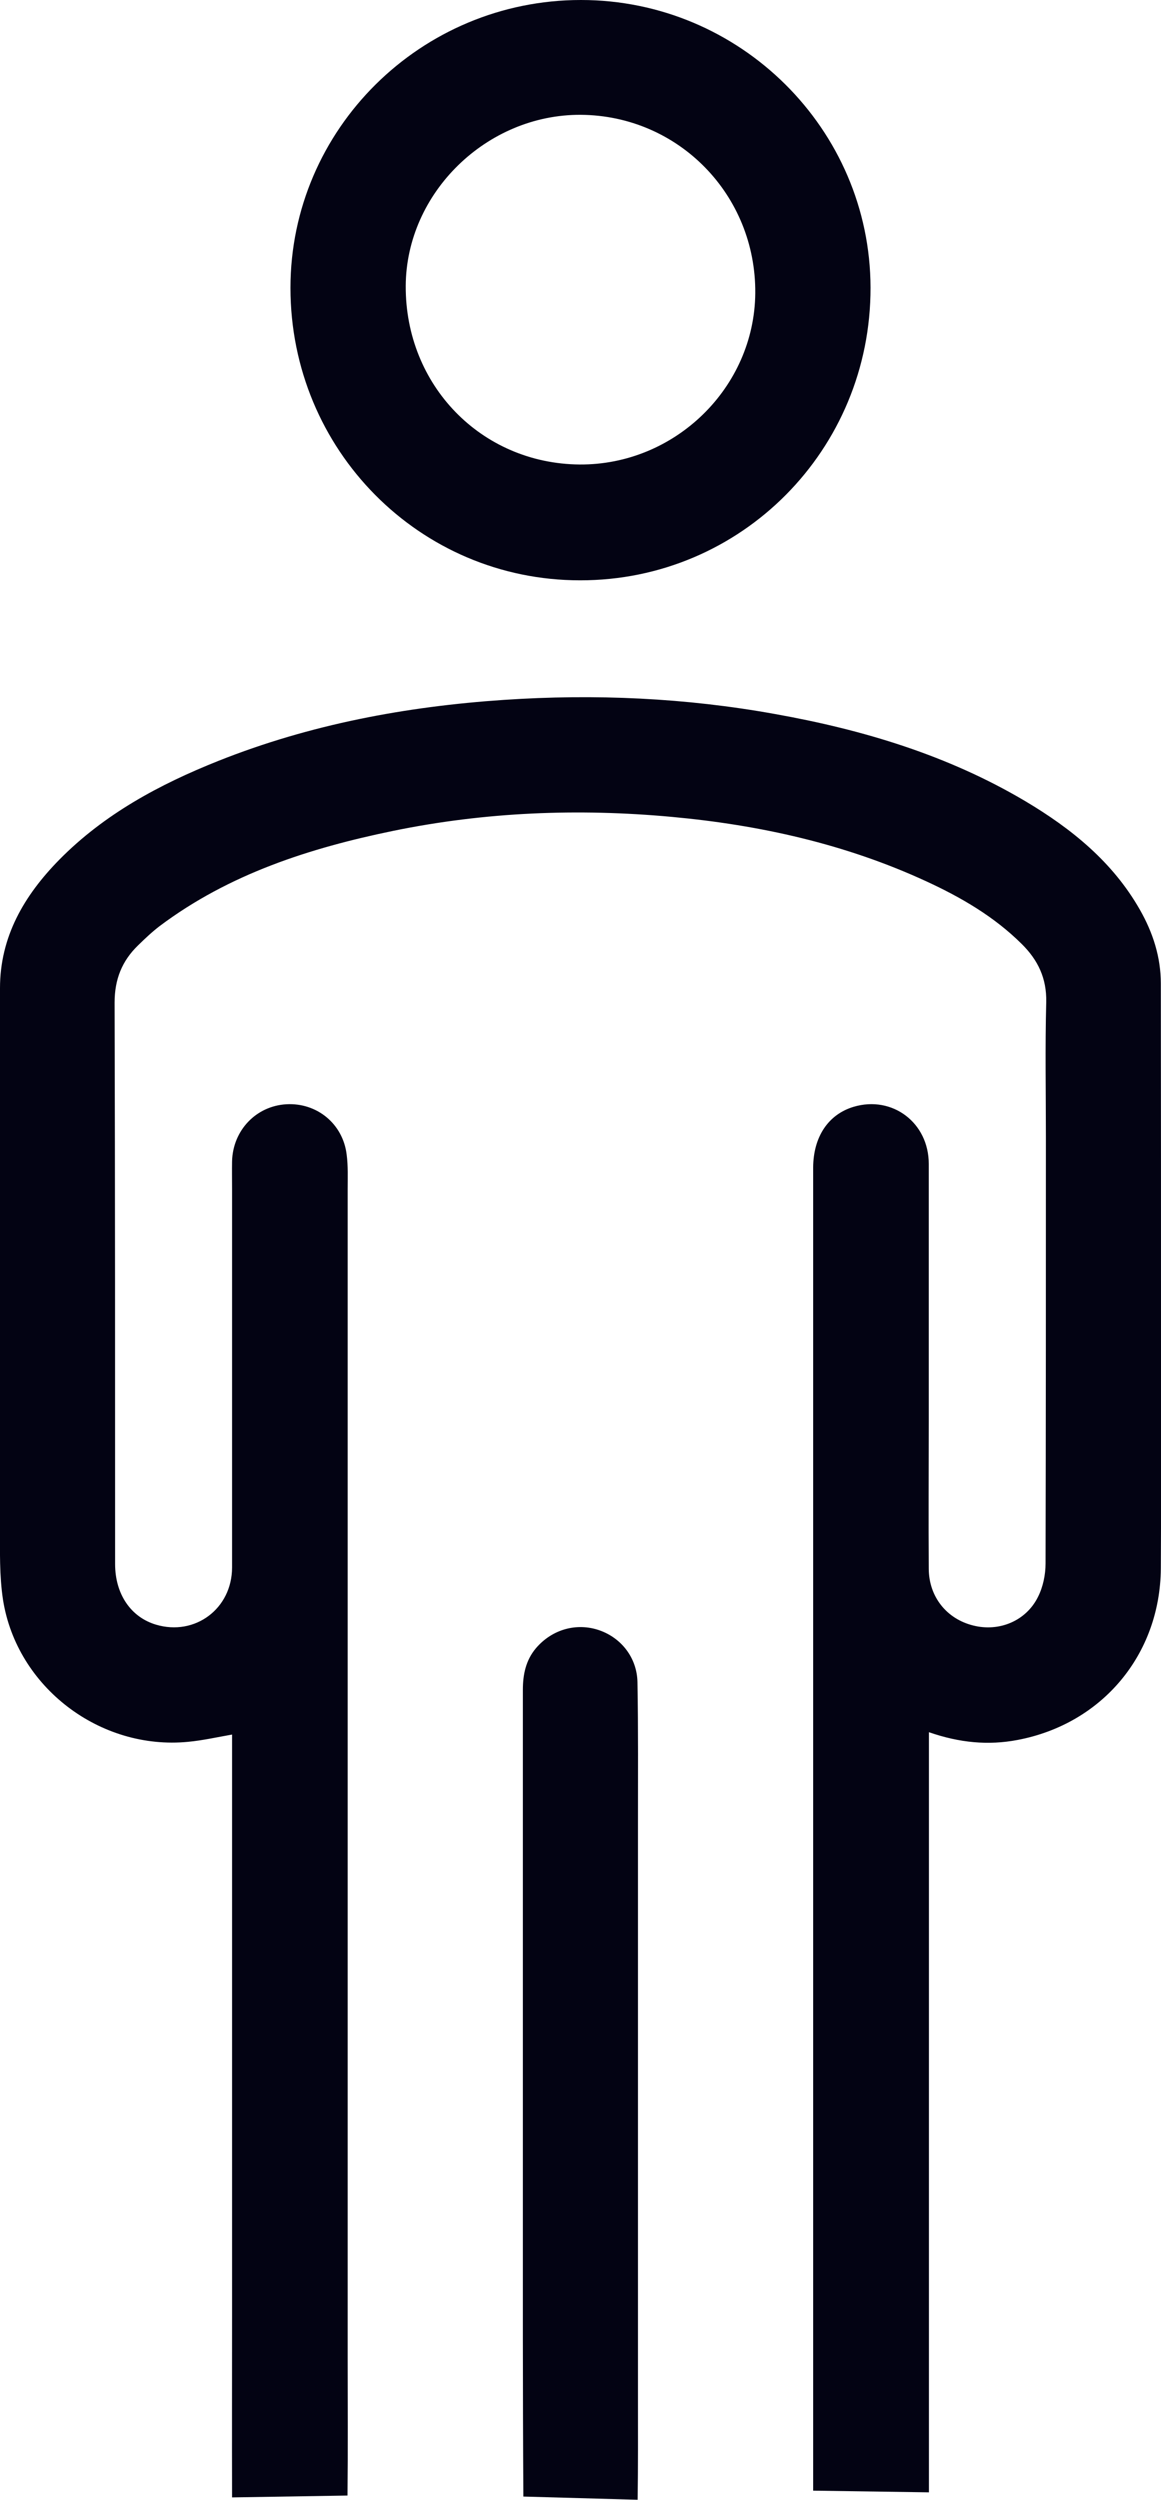
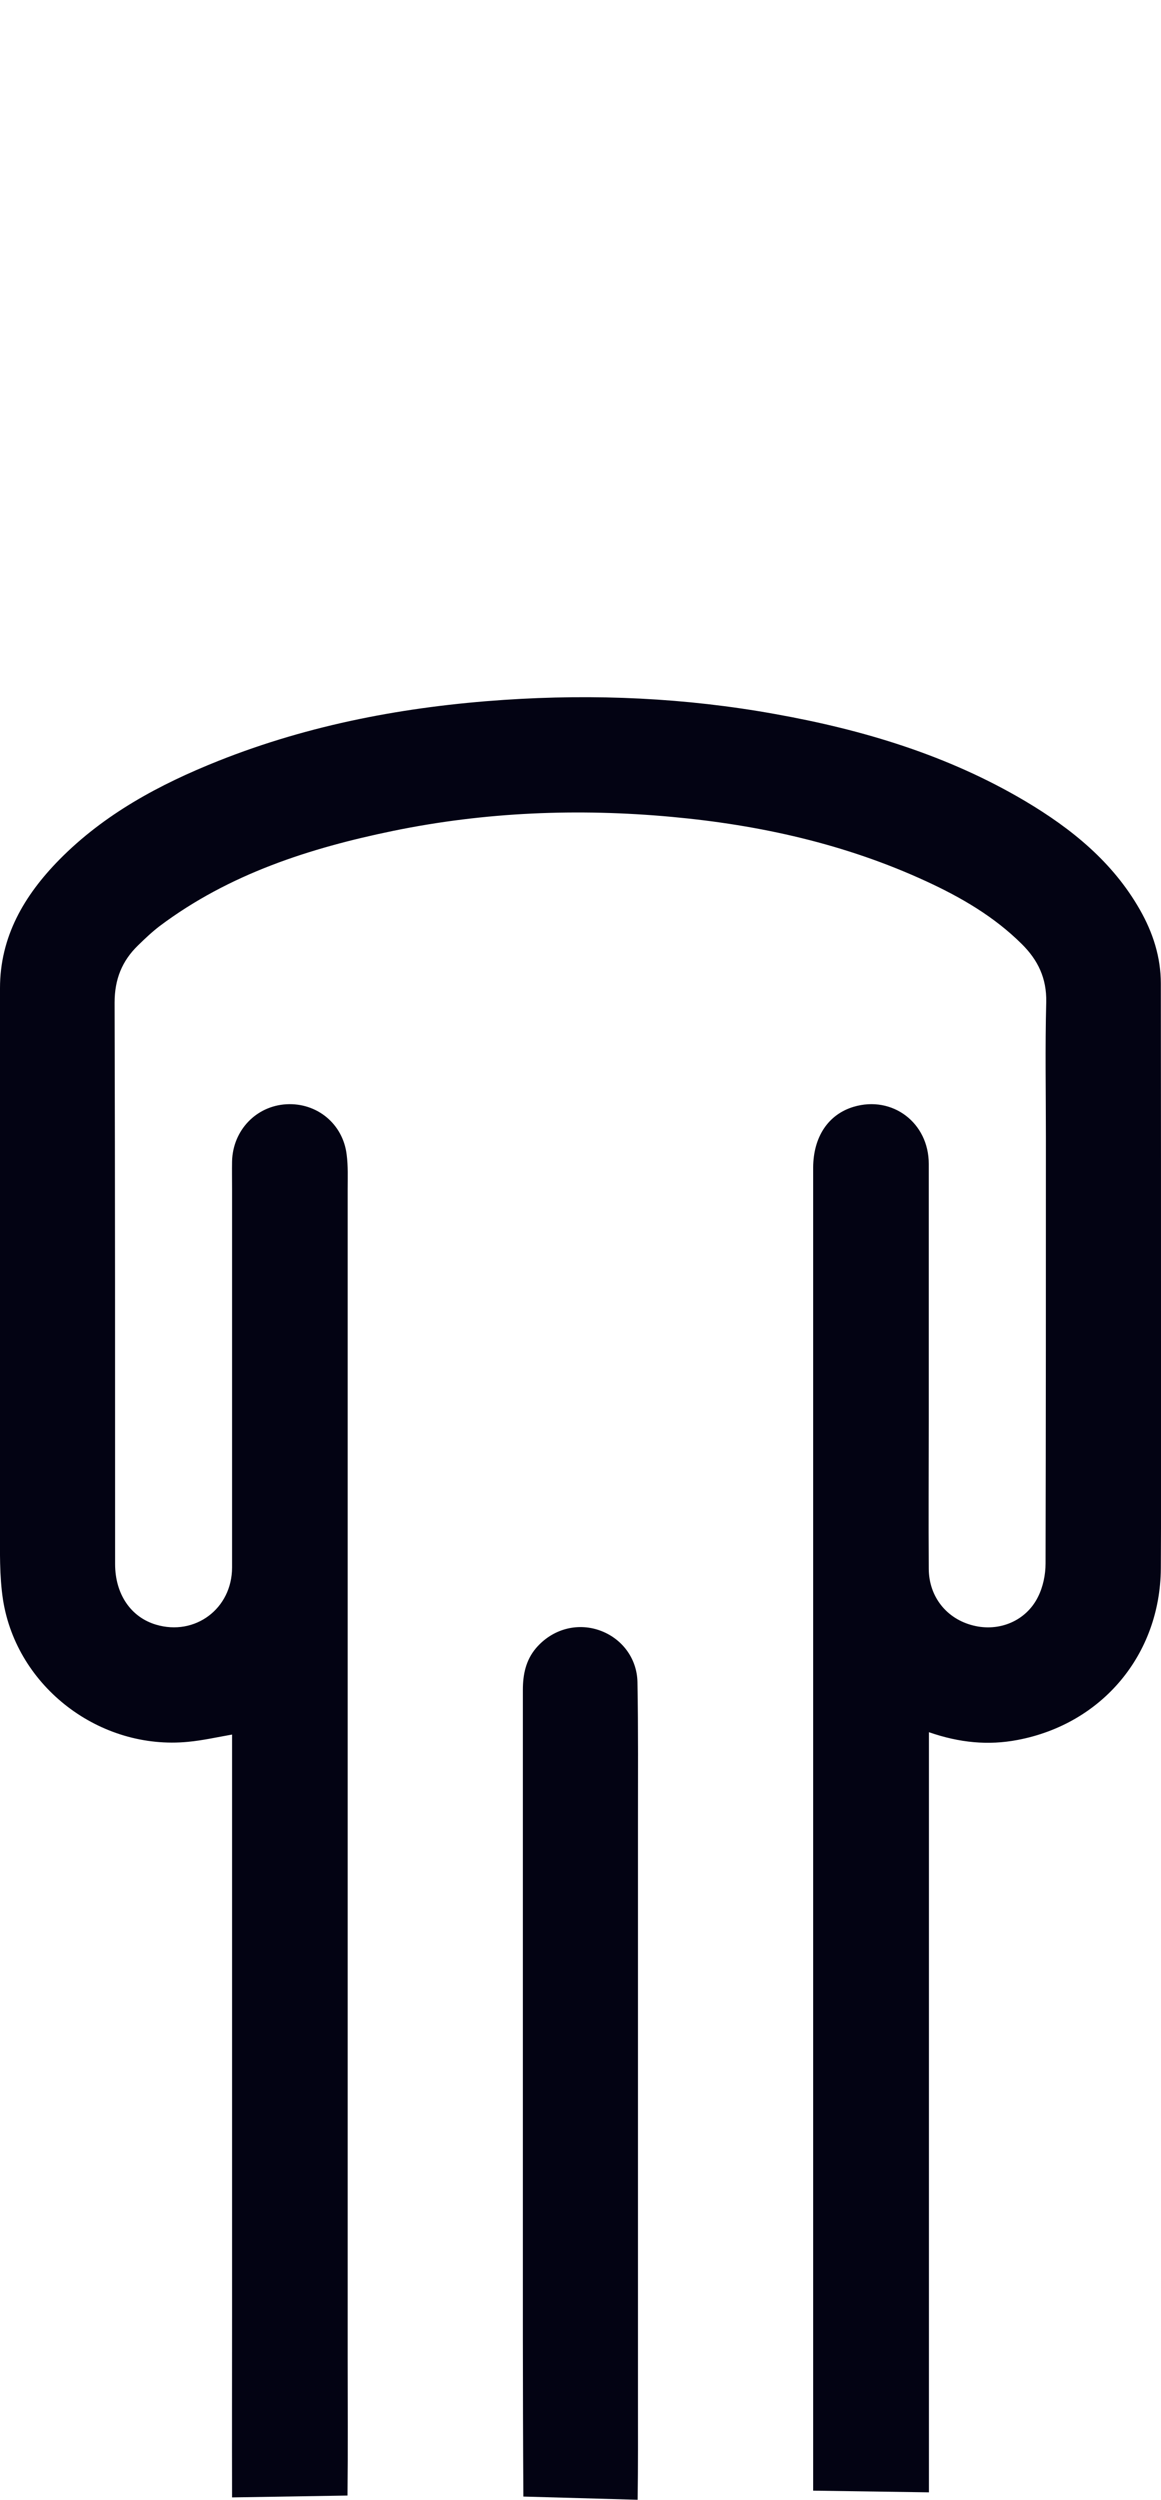
<svg xmlns="http://www.w3.org/2000/svg" id="Layer_1" data-name="Layer 1" viewBox="0 0 68.79 148.06">
  <defs>
    <style> .cls-1 { fill: #030313; } </style>
  </defs>
  <path class="cls-1" d="m55.04,147.61c0-14.53,0-29.05,0-43.58,0-.44,0-.88,0-1.44,1.81.63,3.52.79,5.25.46,5.01-.95,8.45-5.05,8.49-10.15.03-4.49.01-8.97.01-13.46,0-7.06,0-14.13-.01-21.19,0-1.57-.47-3.02-1.24-4.37-1.61-2.83-4.05-4.8-6.79-6.43-4.59-2.72-9.61-4.23-14.82-5.16-5.31-.96-10.67-1.2-16.06-.84-5.81.39-11.49,1.45-16.92,3.61-3.49,1.39-6.77,3.15-9.44,5.86C1.43,53.04,0,55.47,0,58.53c0,10.62,0,21.23,0,31.85,0,1.46-.04,2.95.18,4.38.82,5.17,5.75,8.91,10.97,8.4.85-.08,1.69-.27,2.6-.43,0,.26,0,.5,0,.74,0,11.19,0,22.39,0,33.58,0,3.62-.01,7.24,0,10.86l6.84-.11c.03-2.73.01-5.46.01-8.2,0-23.05,0-46.11,0-69.16,0-.69.03-1.38-.06-2.06-.22-1.82-1.76-3.08-3.57-2.98-1.79.1-3.17,1.54-3.22,3.37-.01.55,0,1.11,0,1.67,0,7.46,0,14.93,0,22.39,0,2.45-2.2,4.08-4.51,3.39-1.48-.44-2.42-1.8-2.42-3.59,0-11.08,0-22.17-.03-33.25,0-1.38.44-2.47,1.39-3.39.41-.4.83-.8,1.29-1.15,4.11-3.08,8.87-4.61,13.82-5.63,5.45-1.12,10.97-1.34,16.51-.83,5.23.48,10.3,1.61,15.09,3.82,2.06.95,4.02,2.09,5.65,3.71.96.95,1.48,2.03,1.45,3.44-.07,2.66-.02,5.33-.02,8,0,8.42,0,16.84-.02,25.25,0,.66-.15,1.39-.45,1.98-.71,1.43-2.31,2.08-3.84,1.69-1.57-.39-2.62-1.7-2.63-3.35-.02-2.91,0-5.82,0-8.73,0-5.09,0-10.17,0-15.26,0-2.44-2.16-4.06-4.45-3.38-1.5.45-2.39,1.77-2.4,3.6,0,6.49,0,12.97,0,19.46,0,19.63,0,39.27,0,58.9l6.85.1Z" />
-   <path class="cls-1" d="m34.42,0c9.43,0,17.14,7.65,17.16,17.03.02,9.61-7.66,17.35-17.21,17.34-9.51,0-17.16-7.73-17.16-17.32C17.21,7.65,24.94,0,34.42,0Zm-.08,27.51c5.65.04,10.36-4.55,10.41-10.14.05-5.83-4.55-10.53-10.34-10.57-5.57-.03-10.34,4.62-10.37,10.13-.03,5.89,4.48,10.53,10.3,10.58Z" />
  <path class="cls-1" d="m31.01,147.86c-.04-6.26-.03-12.52-.03-18.79,0-1.71,0-3.42,0-5.13,0,0,0,0,0,0,0-7.95,0-15.9,0-23.85,0-.91.17-1.76.78-2.48.95-1.11,2.4-1.52,3.74-1.06,1.31.45,2.24,1.63,2.27,3.07.05,2.82.03,5.64.03,8.46,0,11.35,0,22.69,0,34.04,0,1.98.01,3.95-.02,5.93" />
</svg>